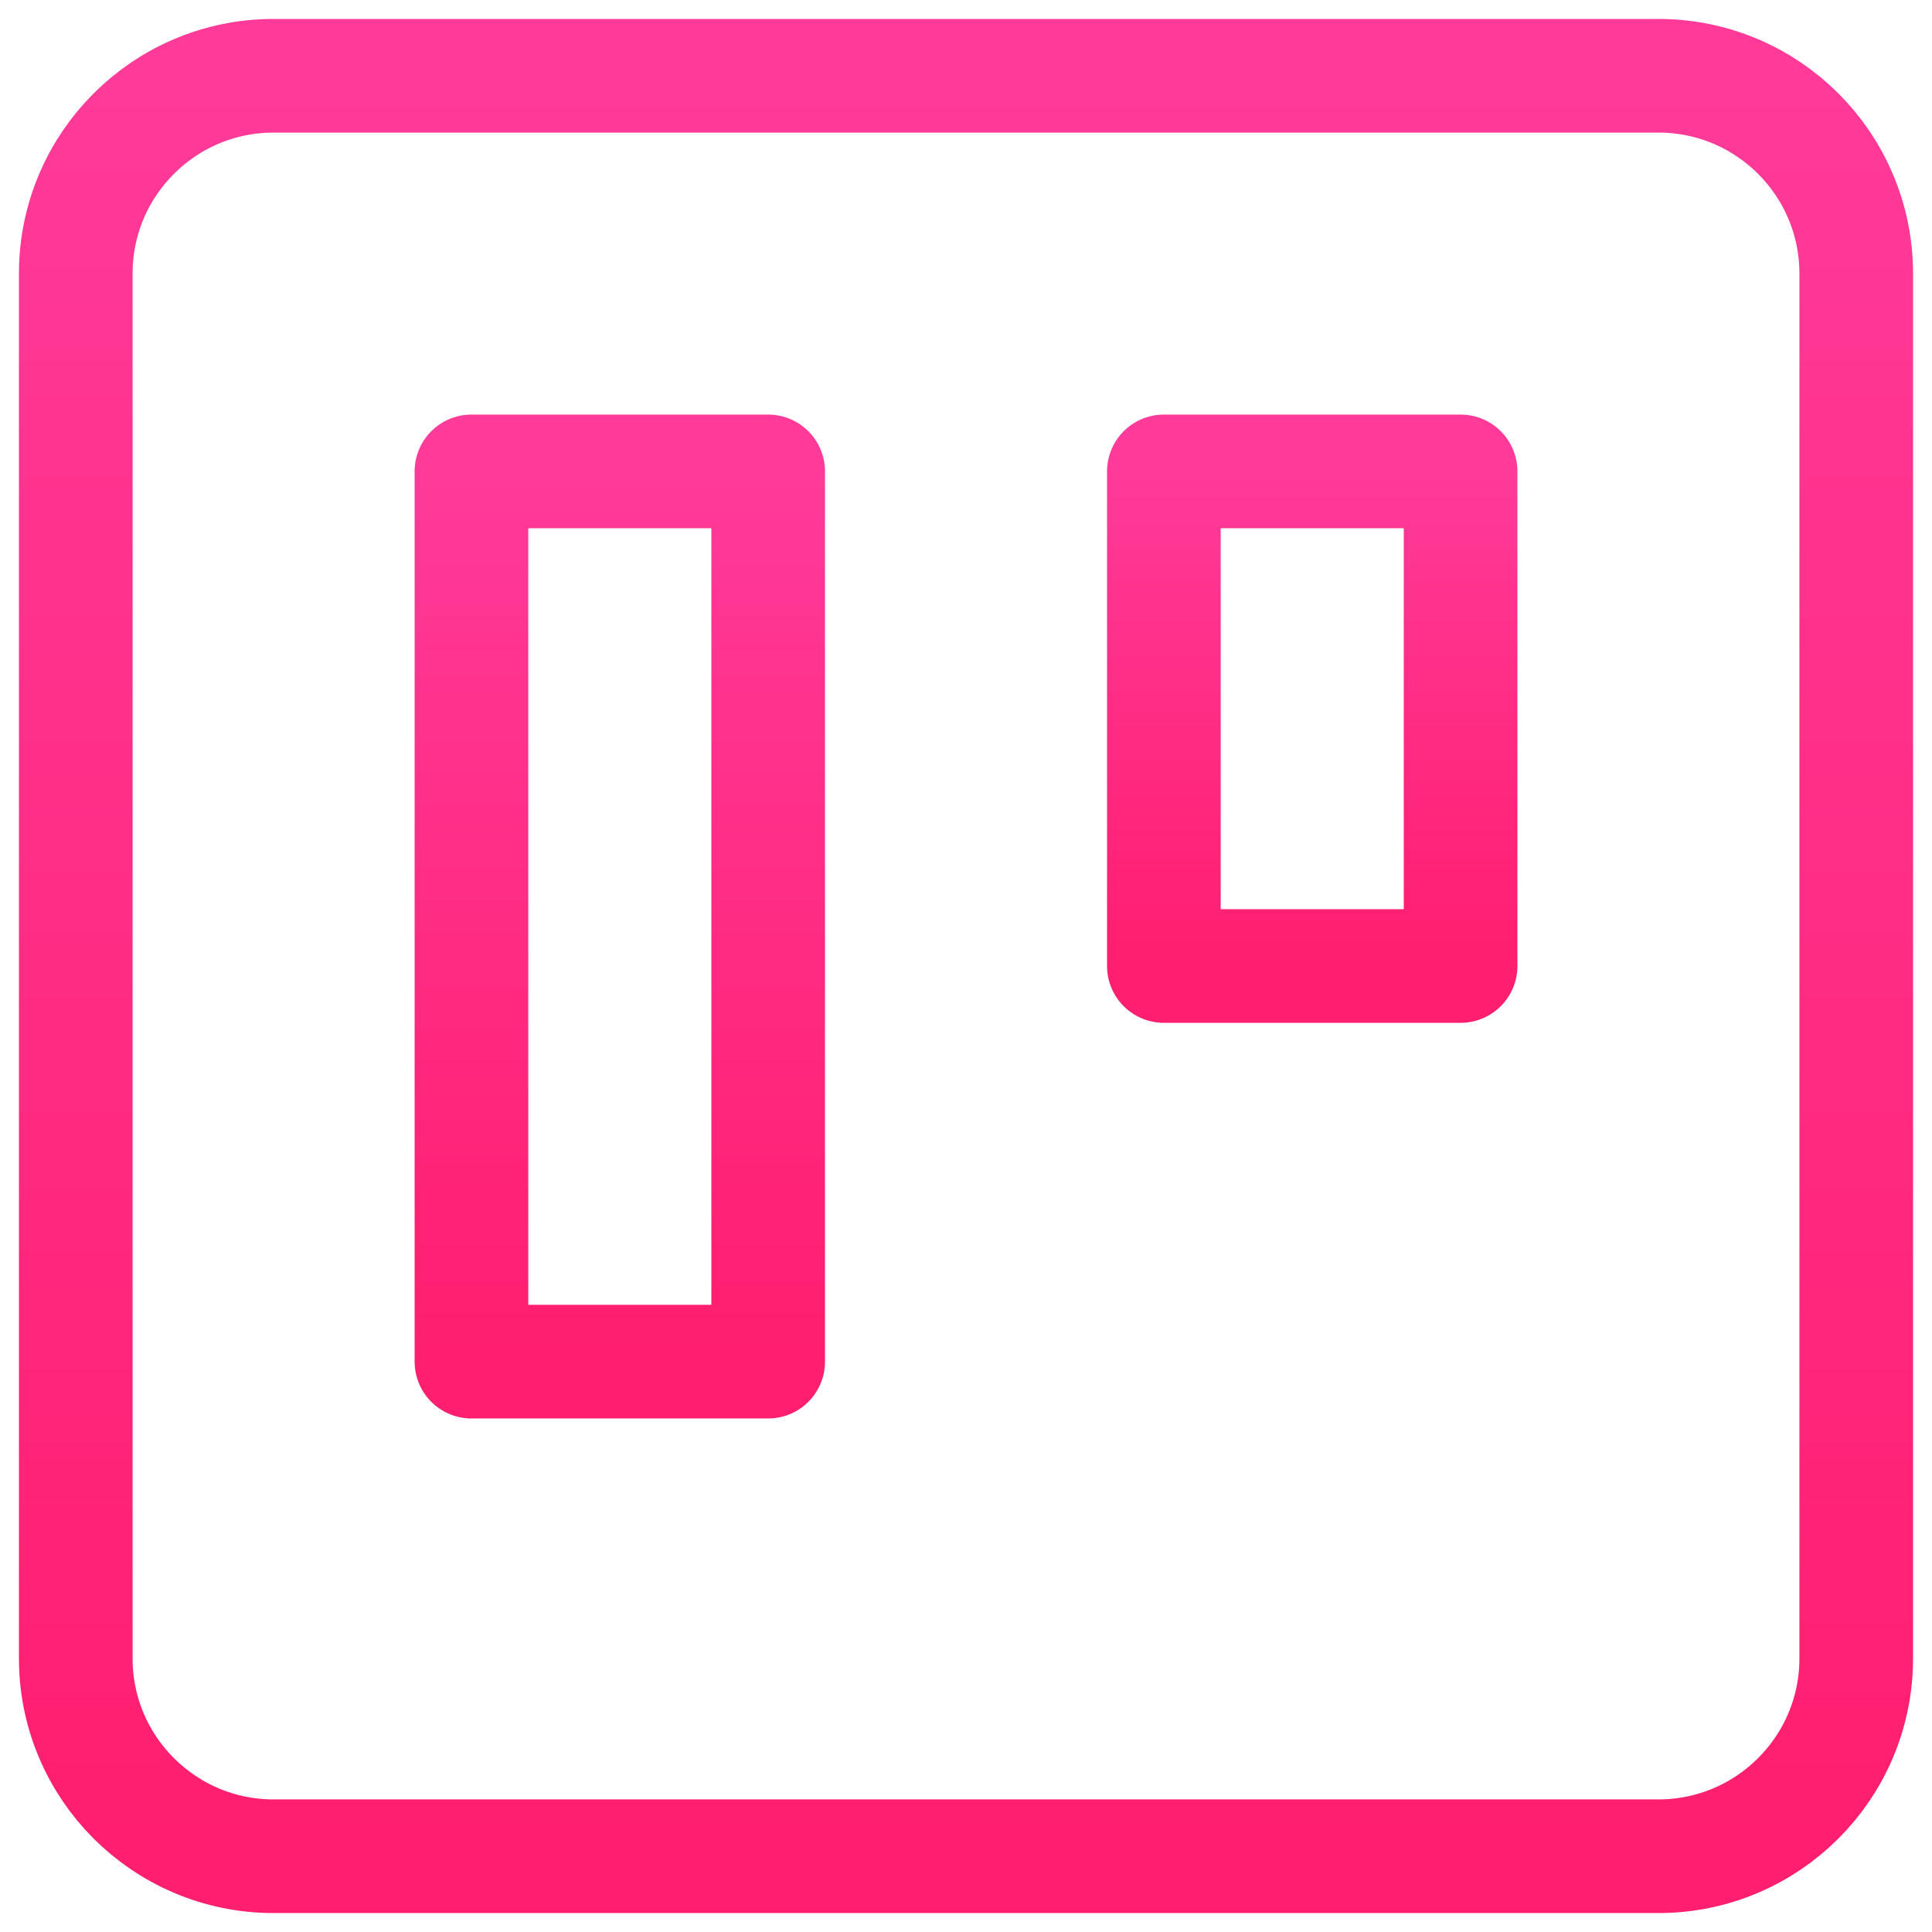
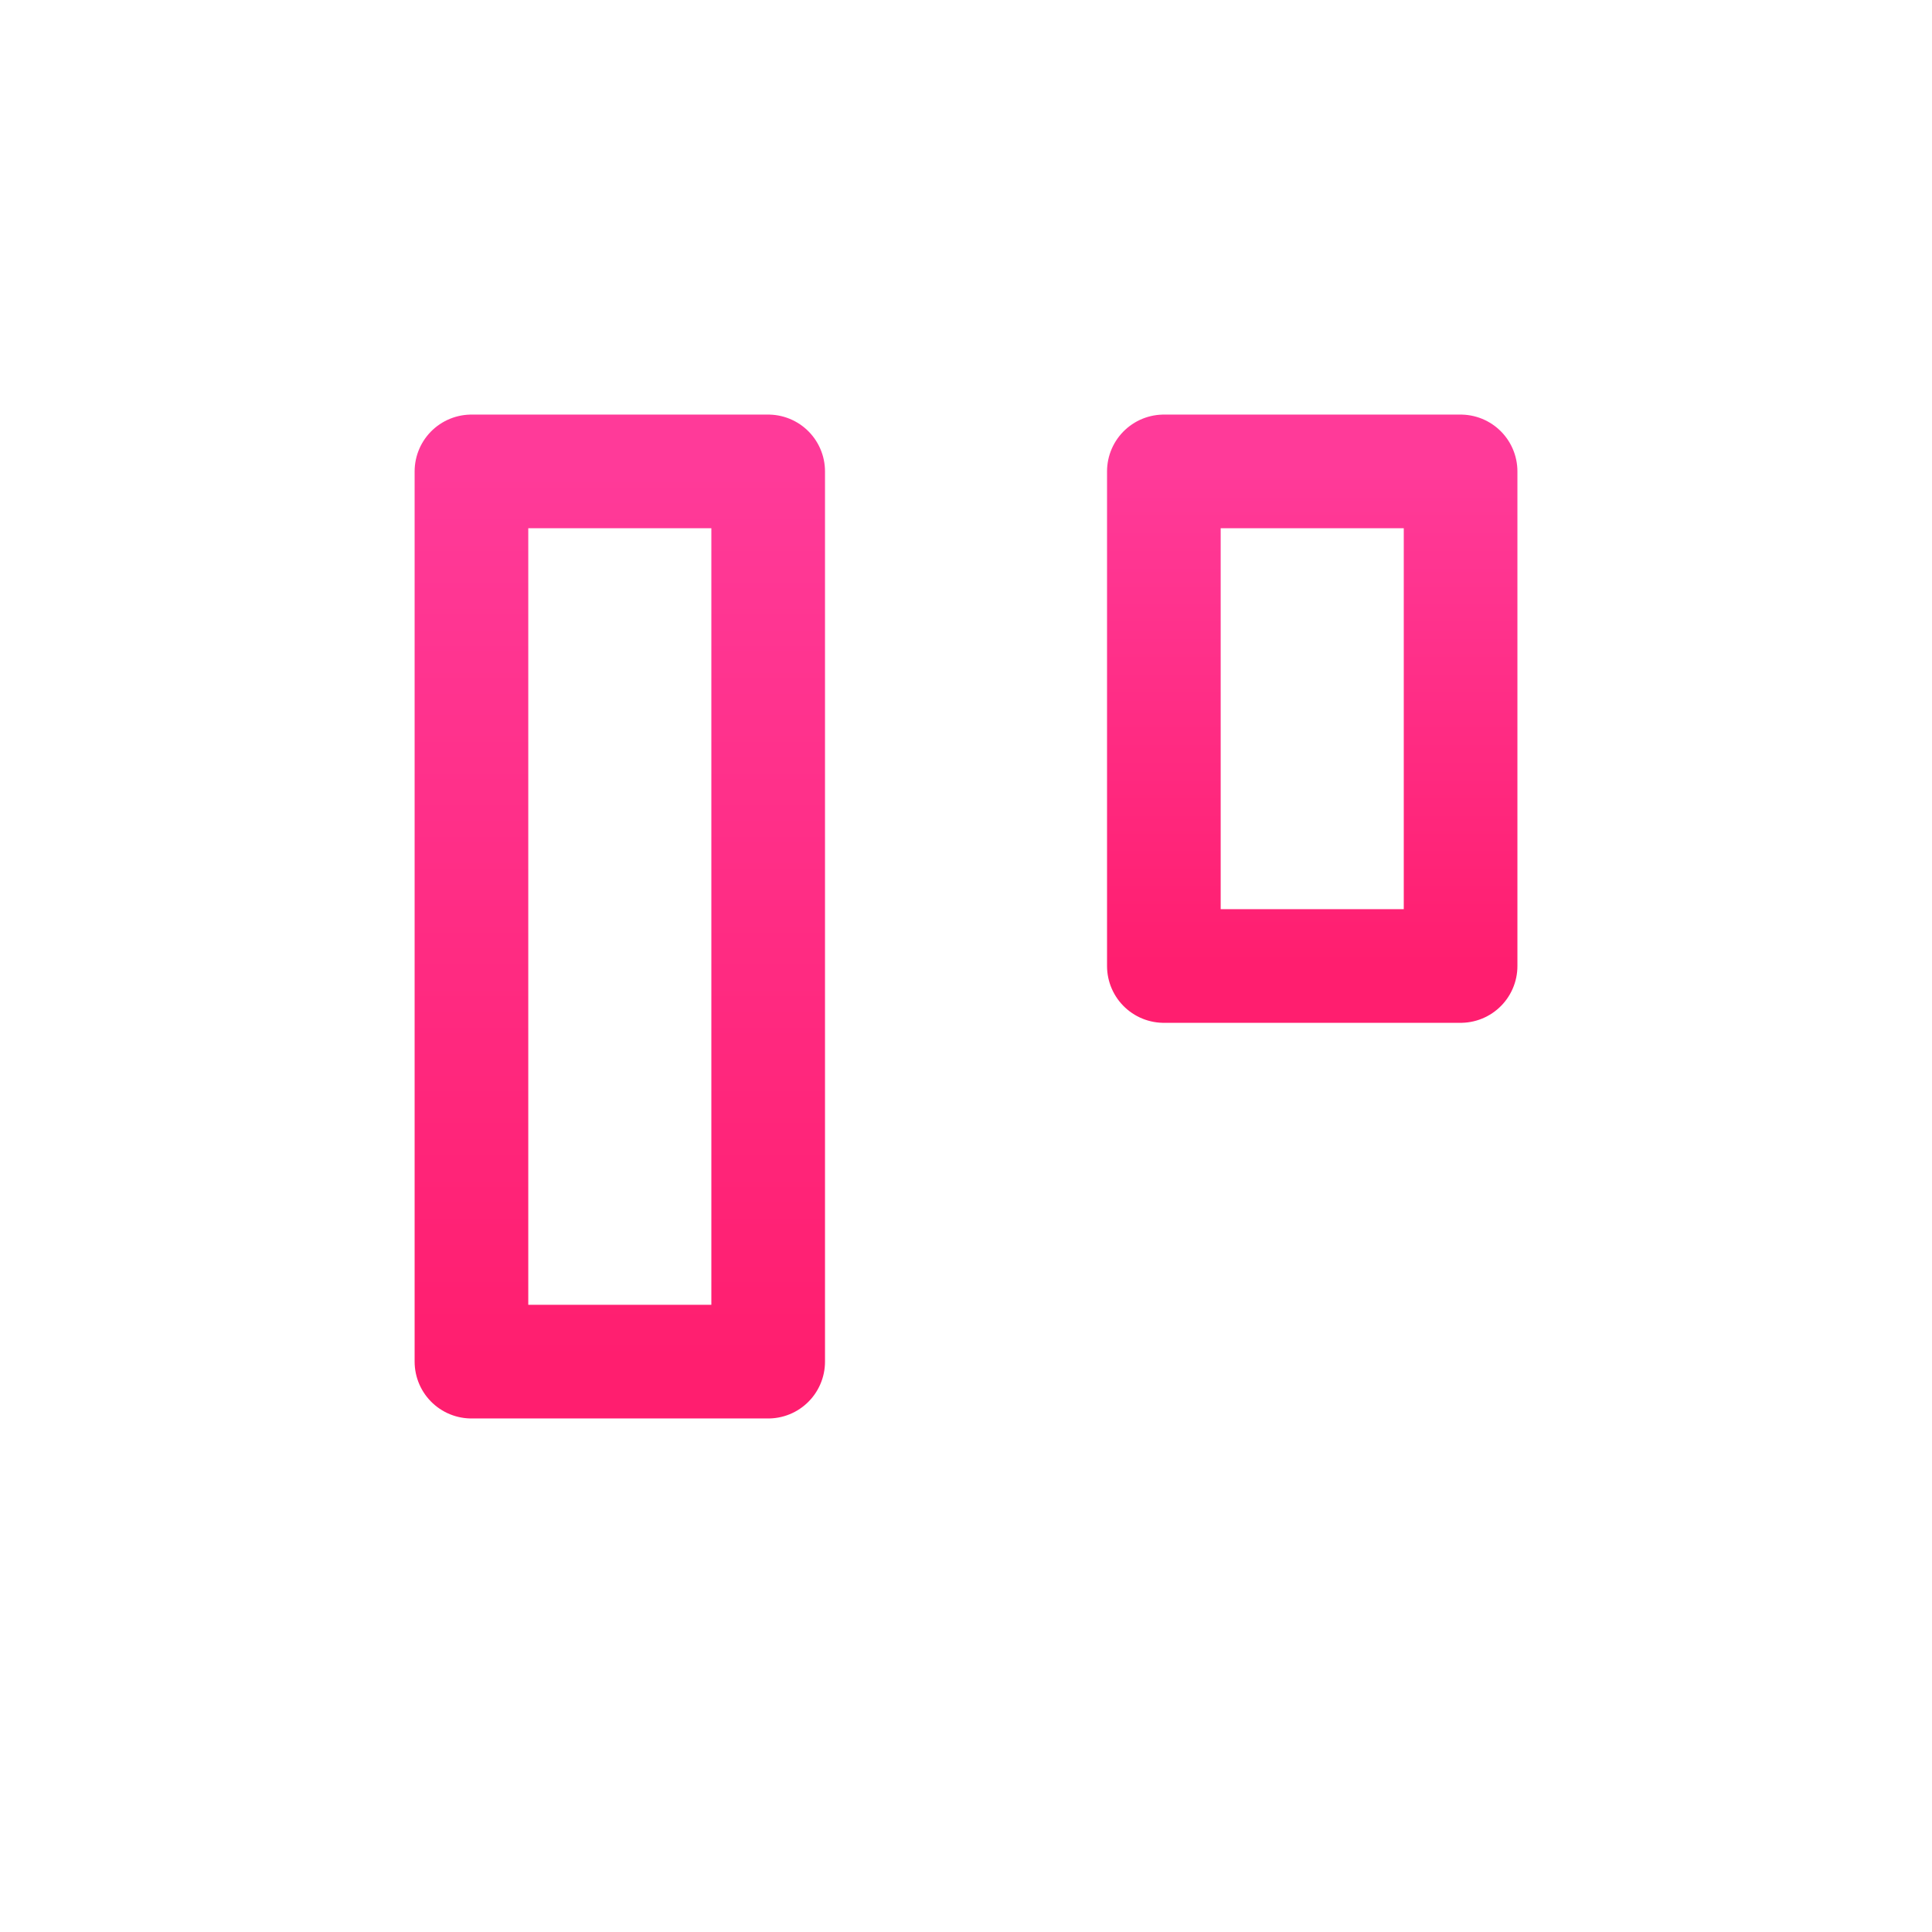
<svg xmlns="http://www.w3.org/2000/svg" xmlns:xlink="http://www.w3.org/1999/xlink" fill="none" height="51" viewBox="0 0 51 51" width="51">
  <linearGradient id="a">
    <stop offset="0" stop-color="#ff3a99" />
    <stop offset="1" stop-color="#ff1e6f" />
  </linearGradient>
  <linearGradient id="b" gradientUnits="userSpaceOnUse" x1="25.5" x2="25.5" xlink:href="#a" y1="2" y2="49" />
  <linearGradient id="c" gradientUnits="userSpaceOnUse" x1="16.361" x2="16.361" xlink:href="#a" y1="12.444" y2="35.944" />
  <linearGradient id="d" gradientUnits="userSpaceOnUse" x1="34.639" x2="34.639" xlink:href="#a" y1="12.444" y2="25.5" />
  <g stroke-linecap="round" stroke-linejoin="round" stroke-width="3">
-     <path d="m43.778 2h-36.556c-2.884 0-5.222 2.338-5.222 5.222v36.556c0 2.884 2.338 5.222 5.222 5.222h36.556c2.884 0 5.222-2.338 5.222-5.222v-36.556c0-2.884-2.338-5.222-5.222-5.222z" stroke="url(#b)" />
    <path d="m20.278 12.444h-7.833v23.5h7.833z" stroke="url(#c)" />
    <path d="m38.556 12.444h-7.833v13.056h7.833z" stroke="url(#d)" />
  </g>
</svg>